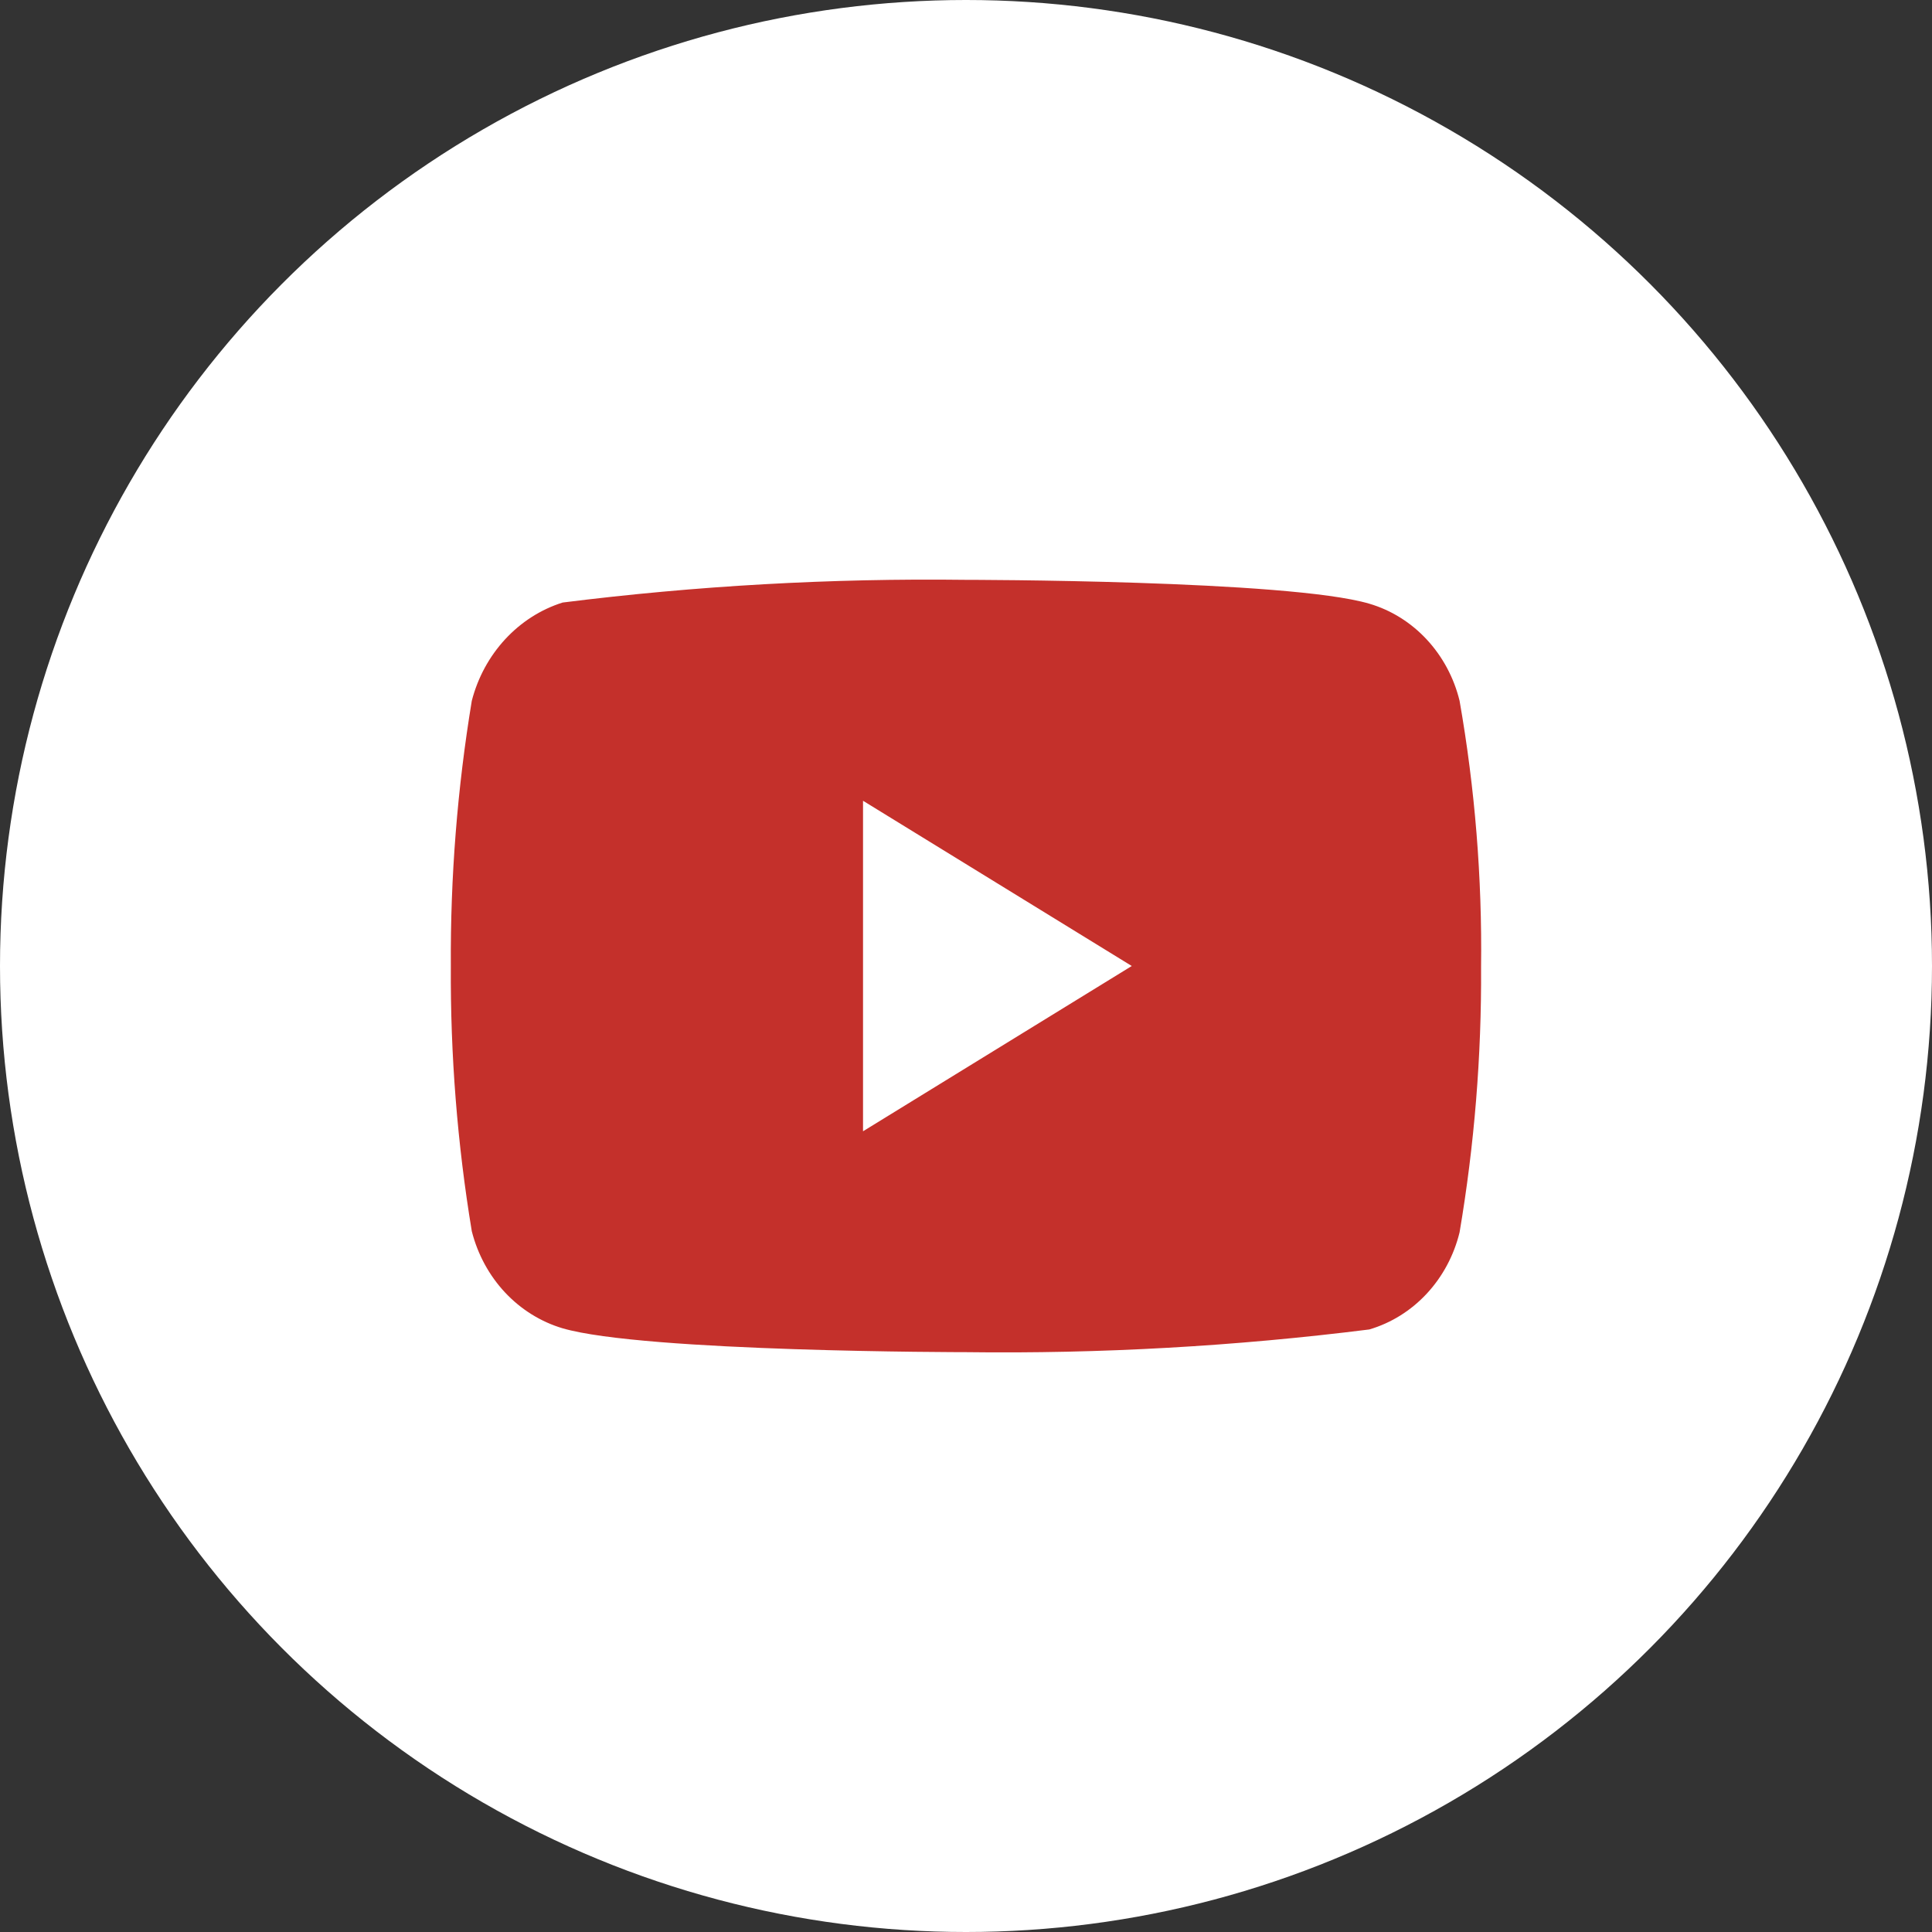
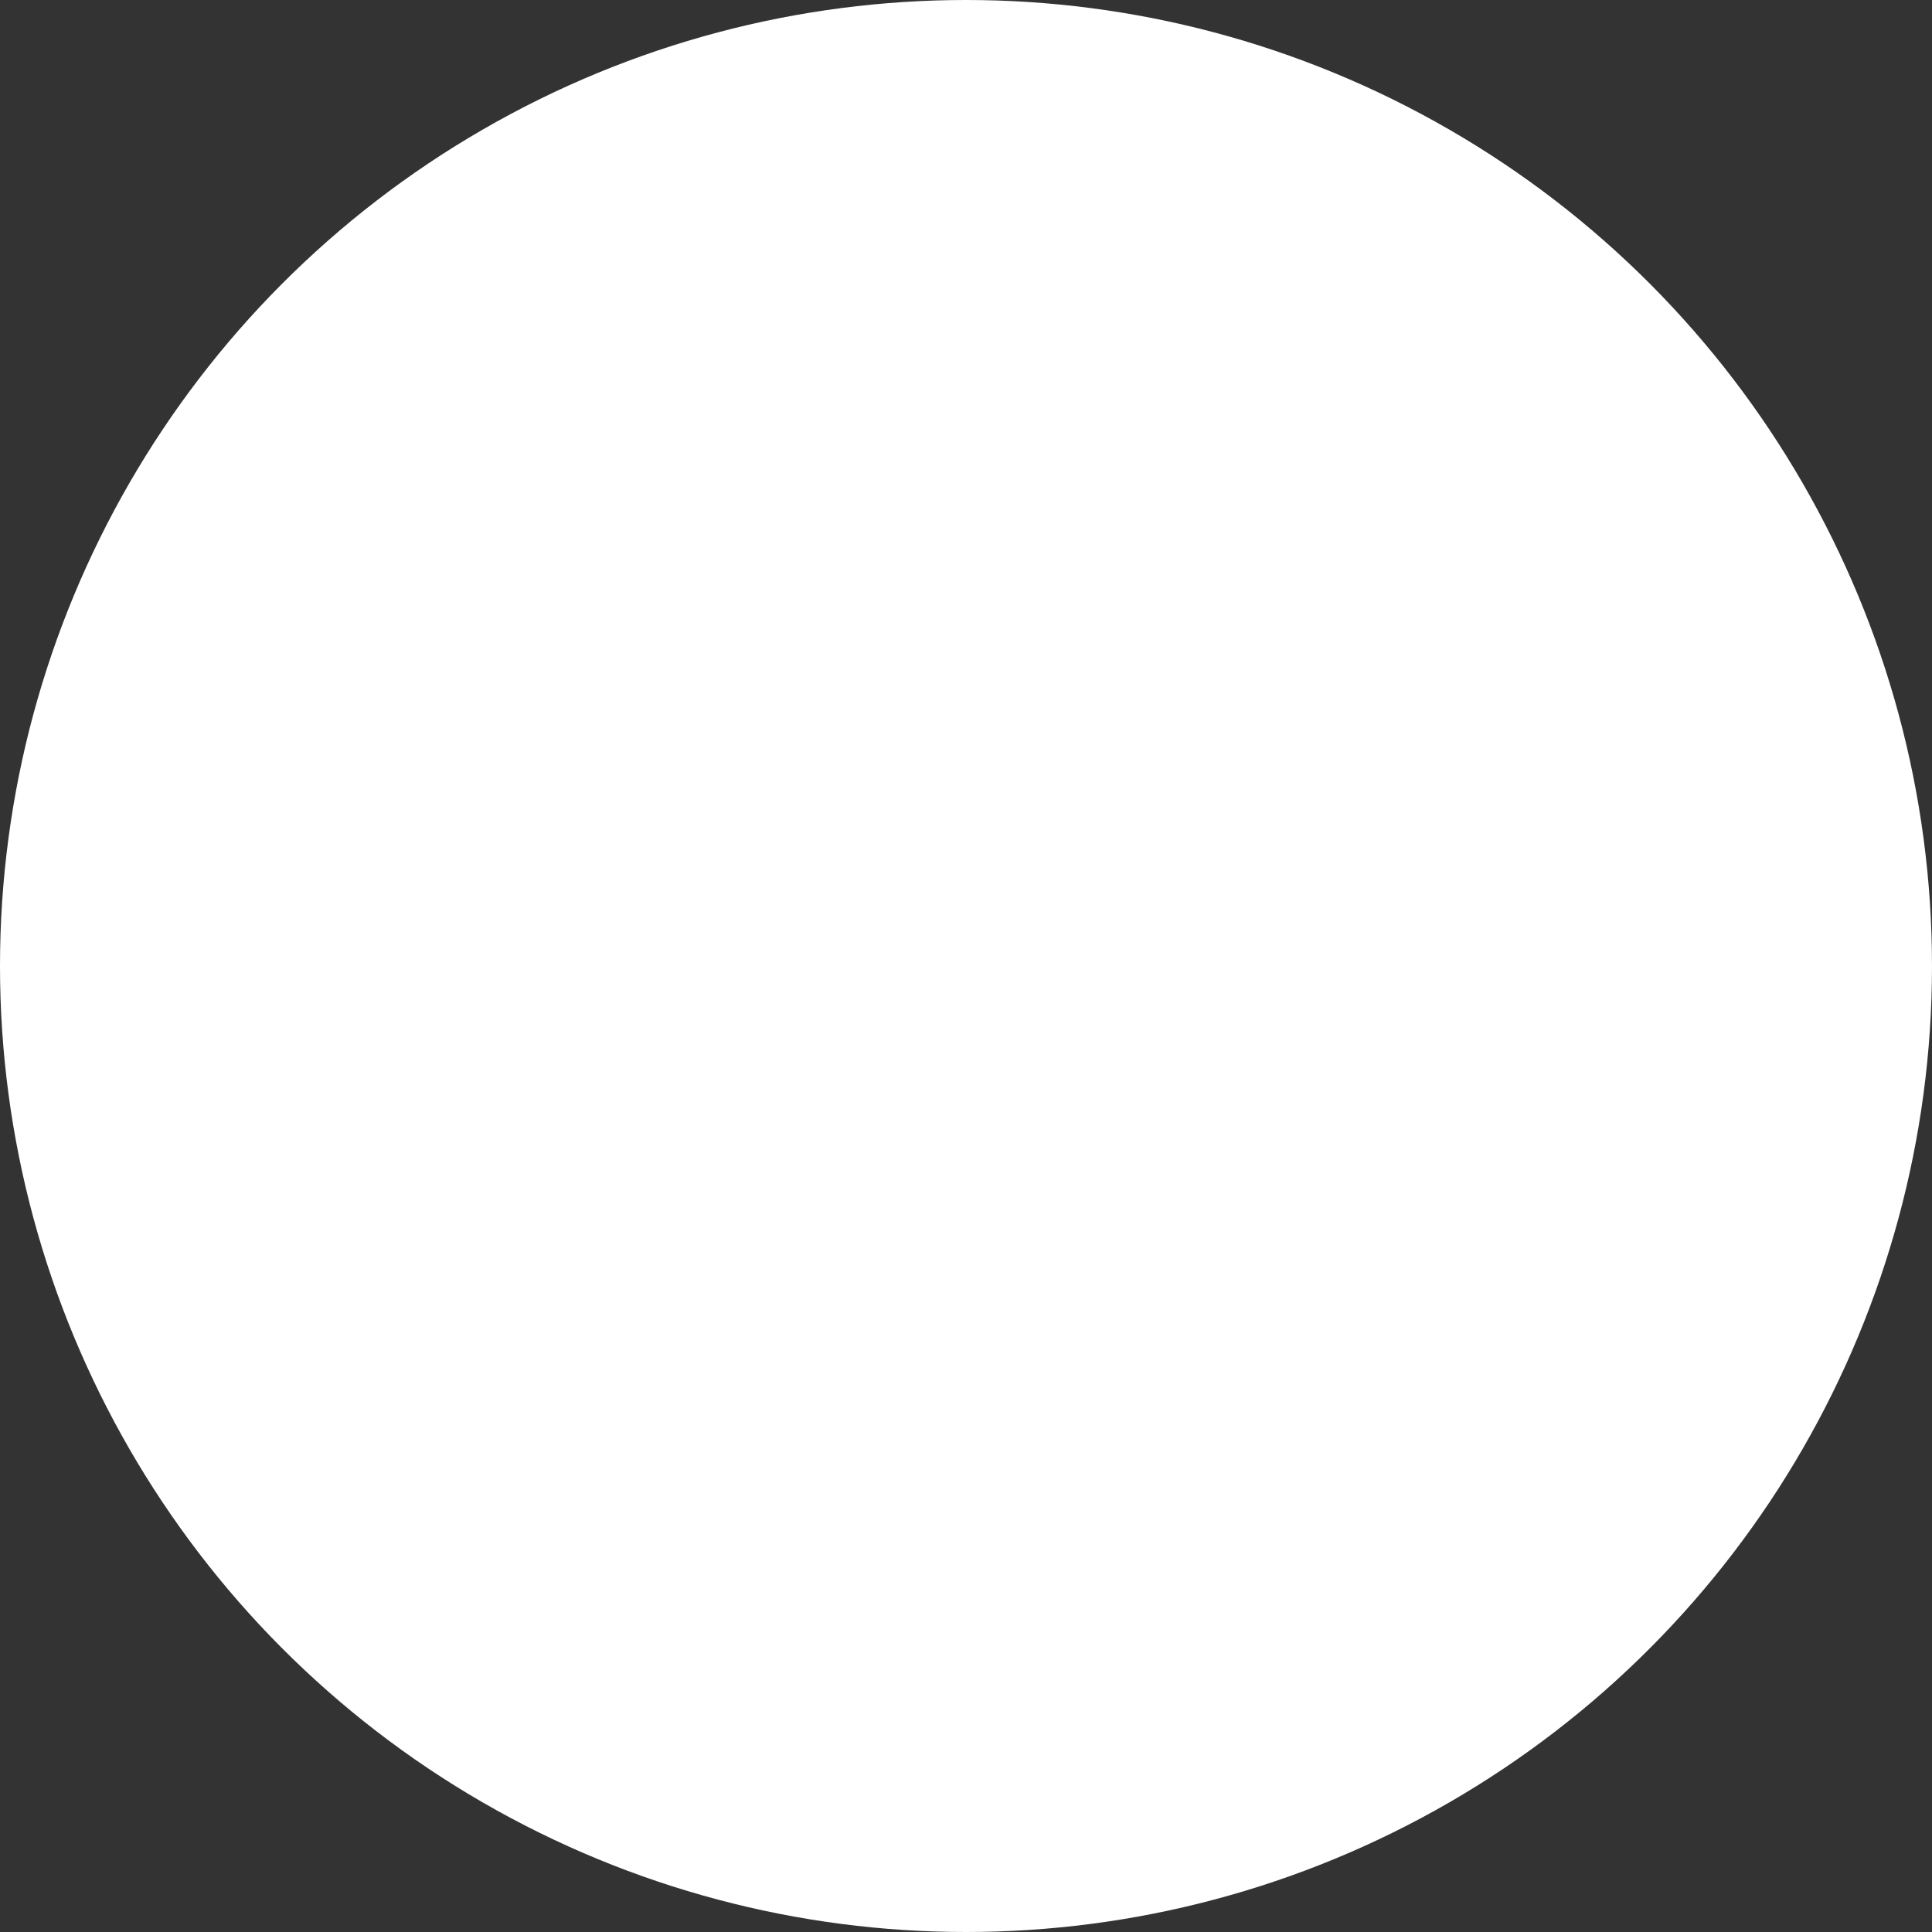
<svg xmlns="http://www.w3.org/2000/svg" width="40" height="40" viewBox="0 0 40 40" fill="none">
  <rect x="0" y="0" width="40" height="40" fill="#333333" stroke="none" />
  <circle cx="20" cy="20" r="20" fill="white" />
-   <path d="M30.219 14.509C30.102 14.03 29.867 13.593 29.539 13.24C29.211 12.887 28.801 12.631 28.35 12.499C26.681 12.005 19.994 12.005 19.994 12.005C17.205 11.97 14.417 12.127 11.648 12.475C11.197 12.617 10.788 12.879 10.459 13.235C10.13 13.591 9.892 14.029 9.768 14.509C9.469 16.322 9.323 18.16 9.334 20C9.323 21.84 9.468 23.678 9.768 25.491C9.889 25.969 10.127 26.407 10.456 26.759C10.786 27.111 11.197 27.367 11.648 27.501C13.34 27.995 19.994 27.995 19.994 27.995C22.786 28.031 25.577 27.873 28.35 27.525C28.801 27.392 29.211 27.137 29.539 26.784C29.867 26.431 30.102 25.993 30.219 25.514C30.526 23.702 30.675 21.864 30.664 20.024C30.687 18.174 30.538 16.328 30.219 14.509ZM17.868 23.422V16.579L23.432 20L17.868 23.422Z" fill="#C4302B" />
</svg>